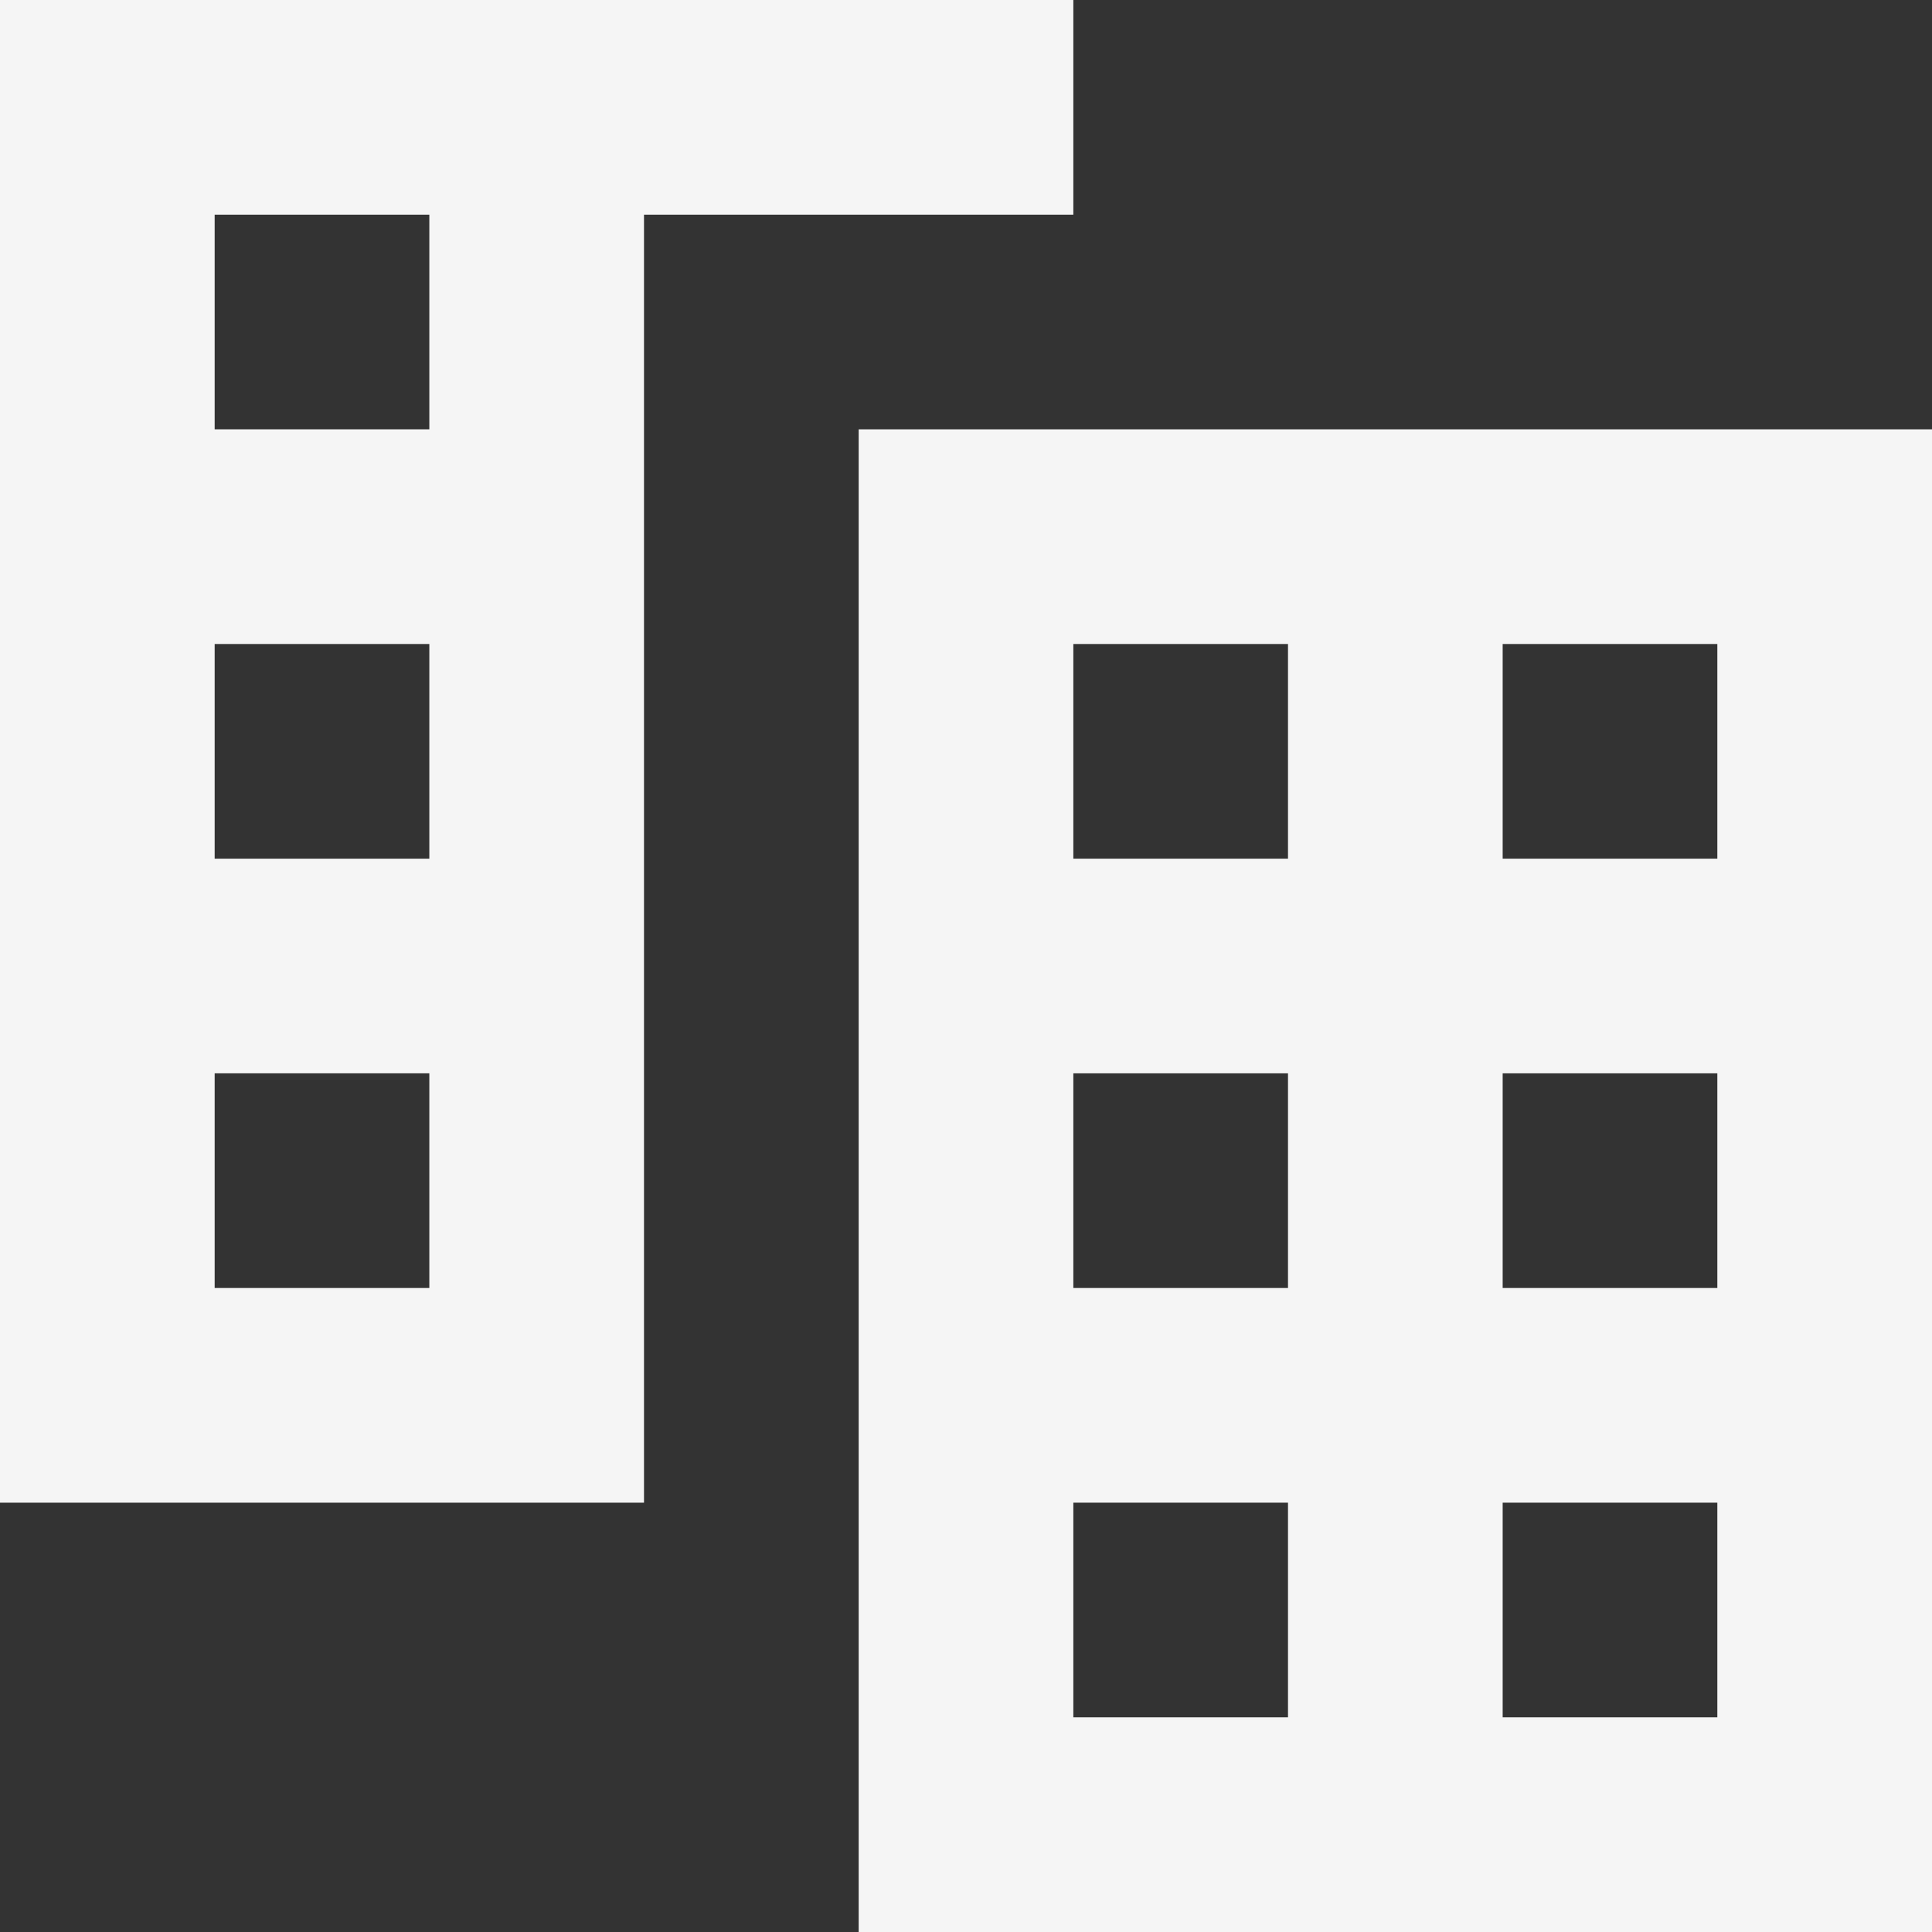
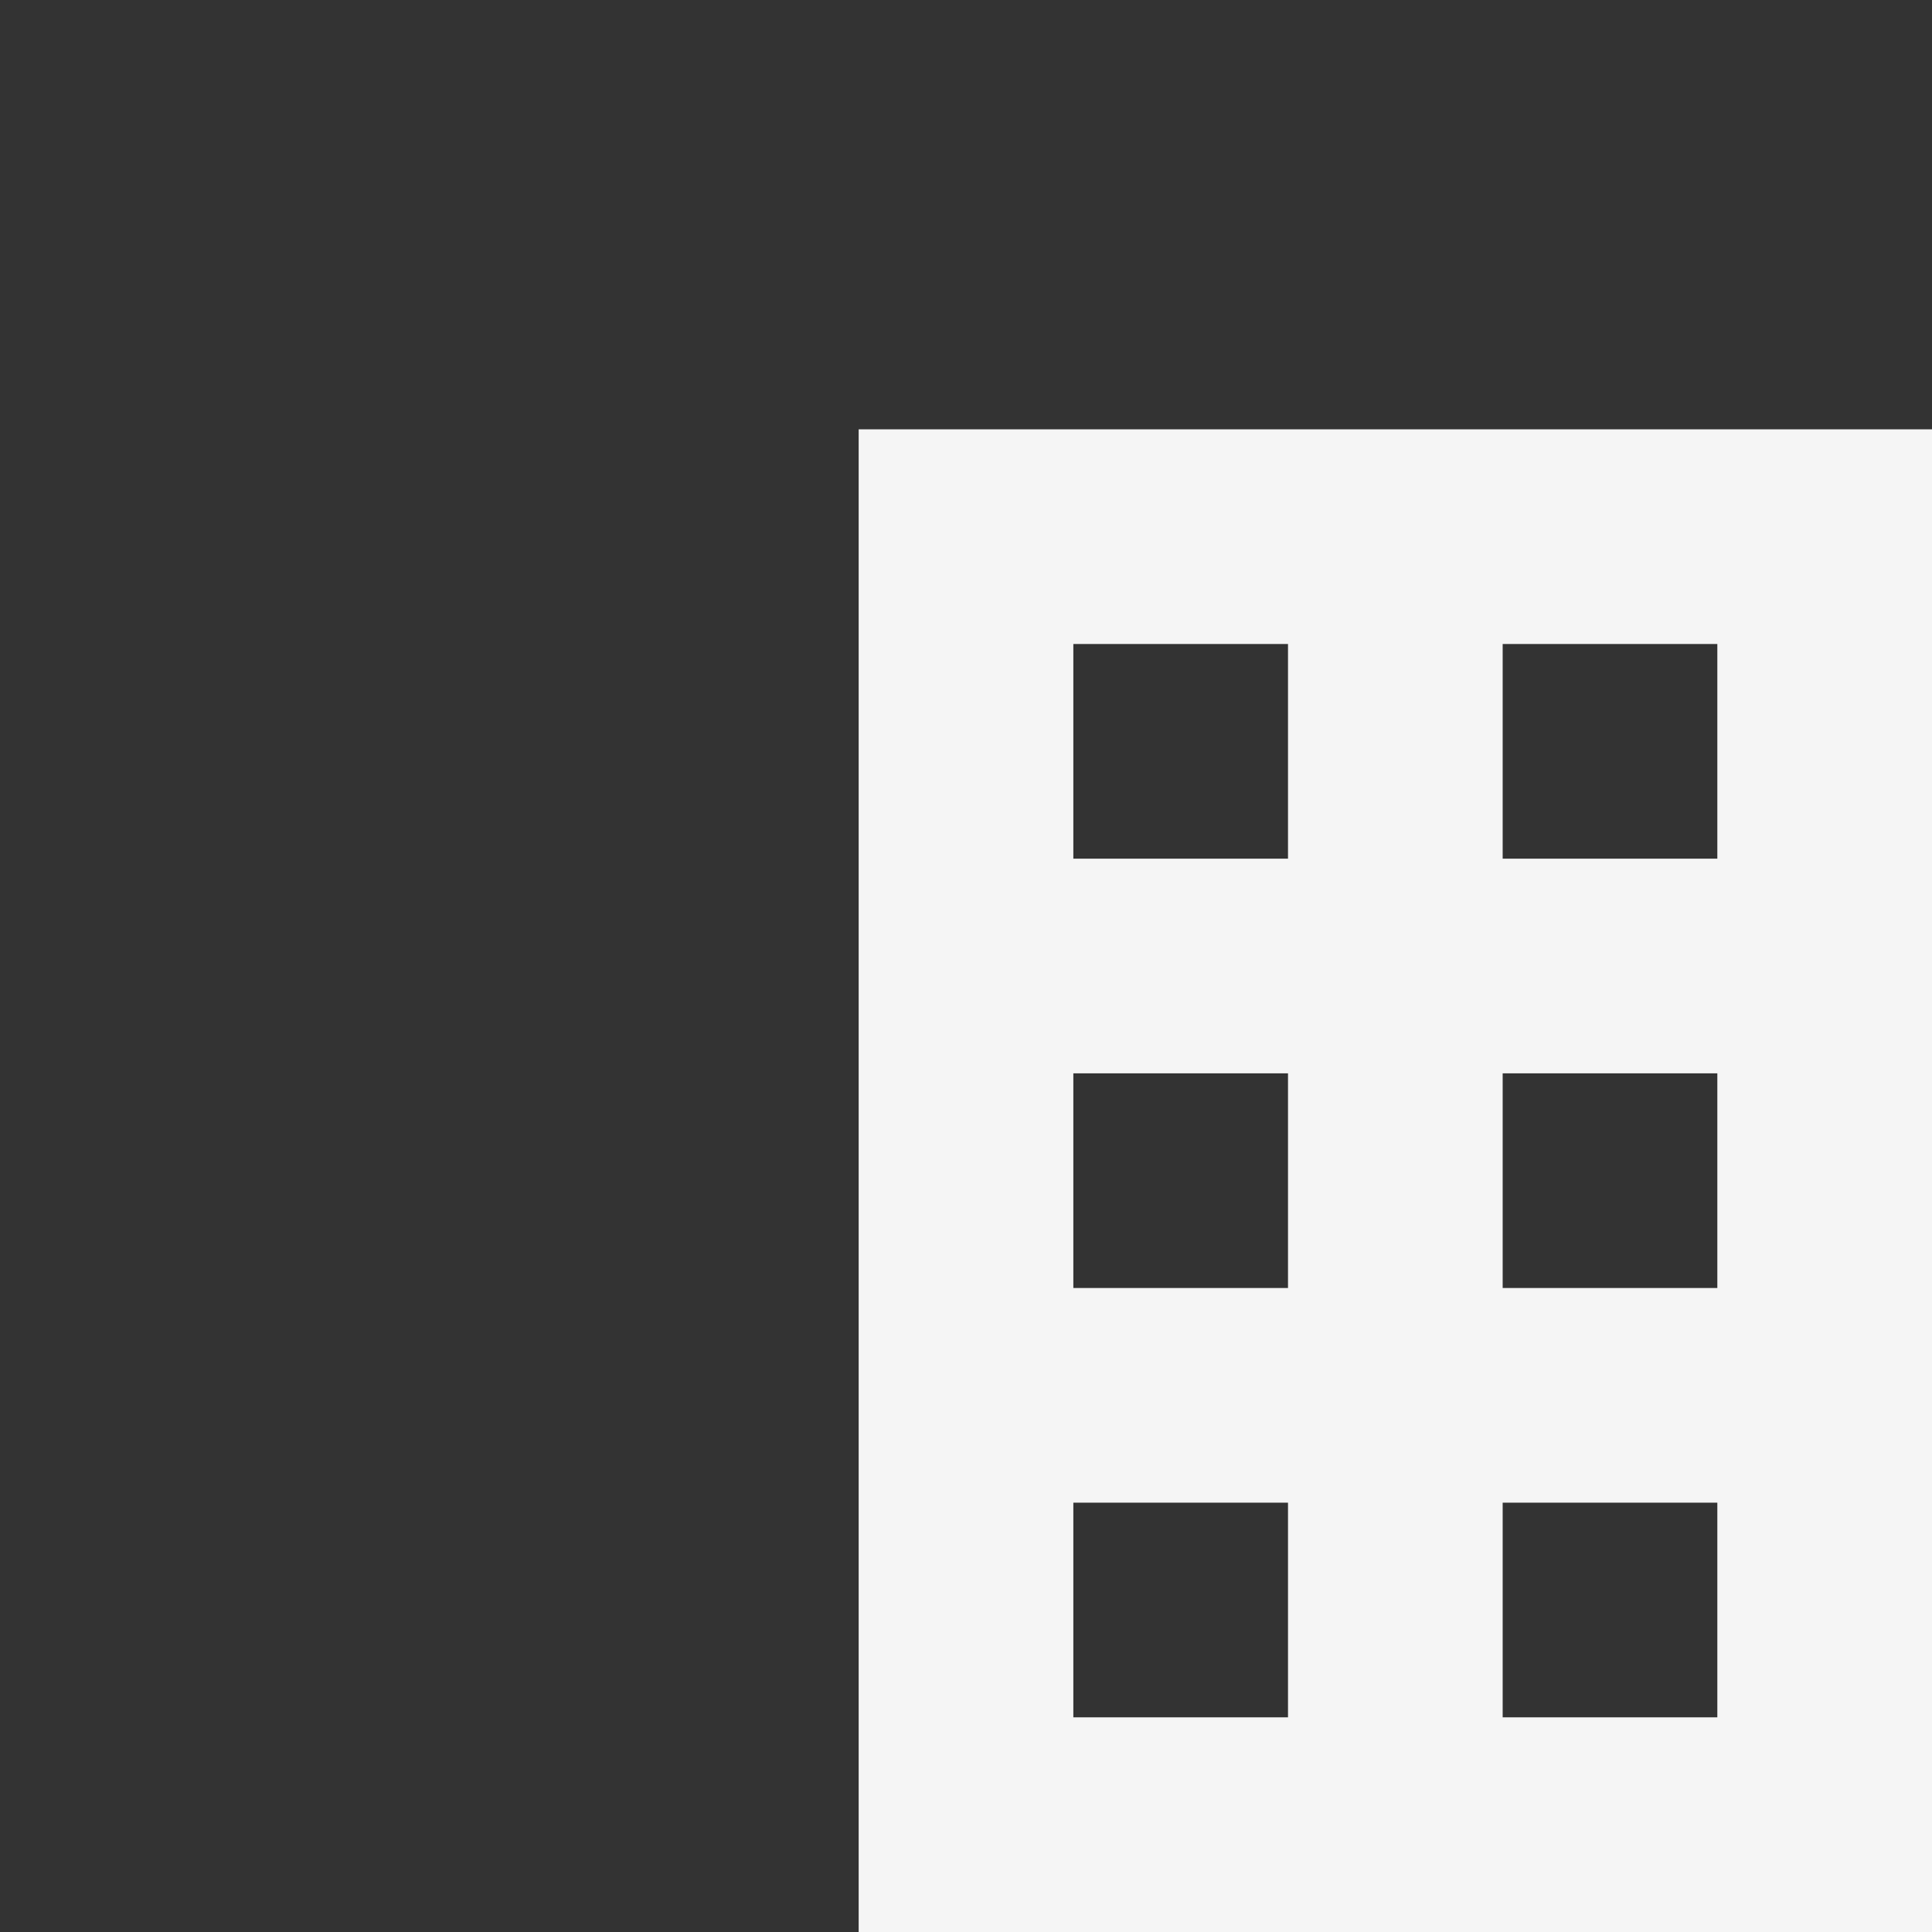
<svg xmlns="http://www.w3.org/2000/svg" fill="#f5f5f5" height="18" preserveAspectRatio="xMidYMid meet" version="1" viewBox="3.0 3.0 18.0 18.0" width="18" zoomAndPan="magnify">
  <rect x="3.0" y="3.0" width="18.0" height="18.0" fill="#333333" stroke="none" />
  <g id="change1_1">
    <path d="M11,7v14h10V7H11z M15,11h-2V9h2V11z M19,11h-2V9h2V11z M15,15h-2v-2h2V15z M19,15h-2v-2h2V15z M15,19h-2v-2h2V19z M19,19h-2v-2h2V19z" fill="inherit" />
  </g>
  <g id="change1_2">
-     <path d="M3,3v14h6v-2v-2v-2V9V7V5h4V3H3z M7,15H5v-2h2V15z M7,11H5V9h2V11z M7,7H5V5h2V7z" fill="inherit" />
-   </g>
+     </g>
</svg>